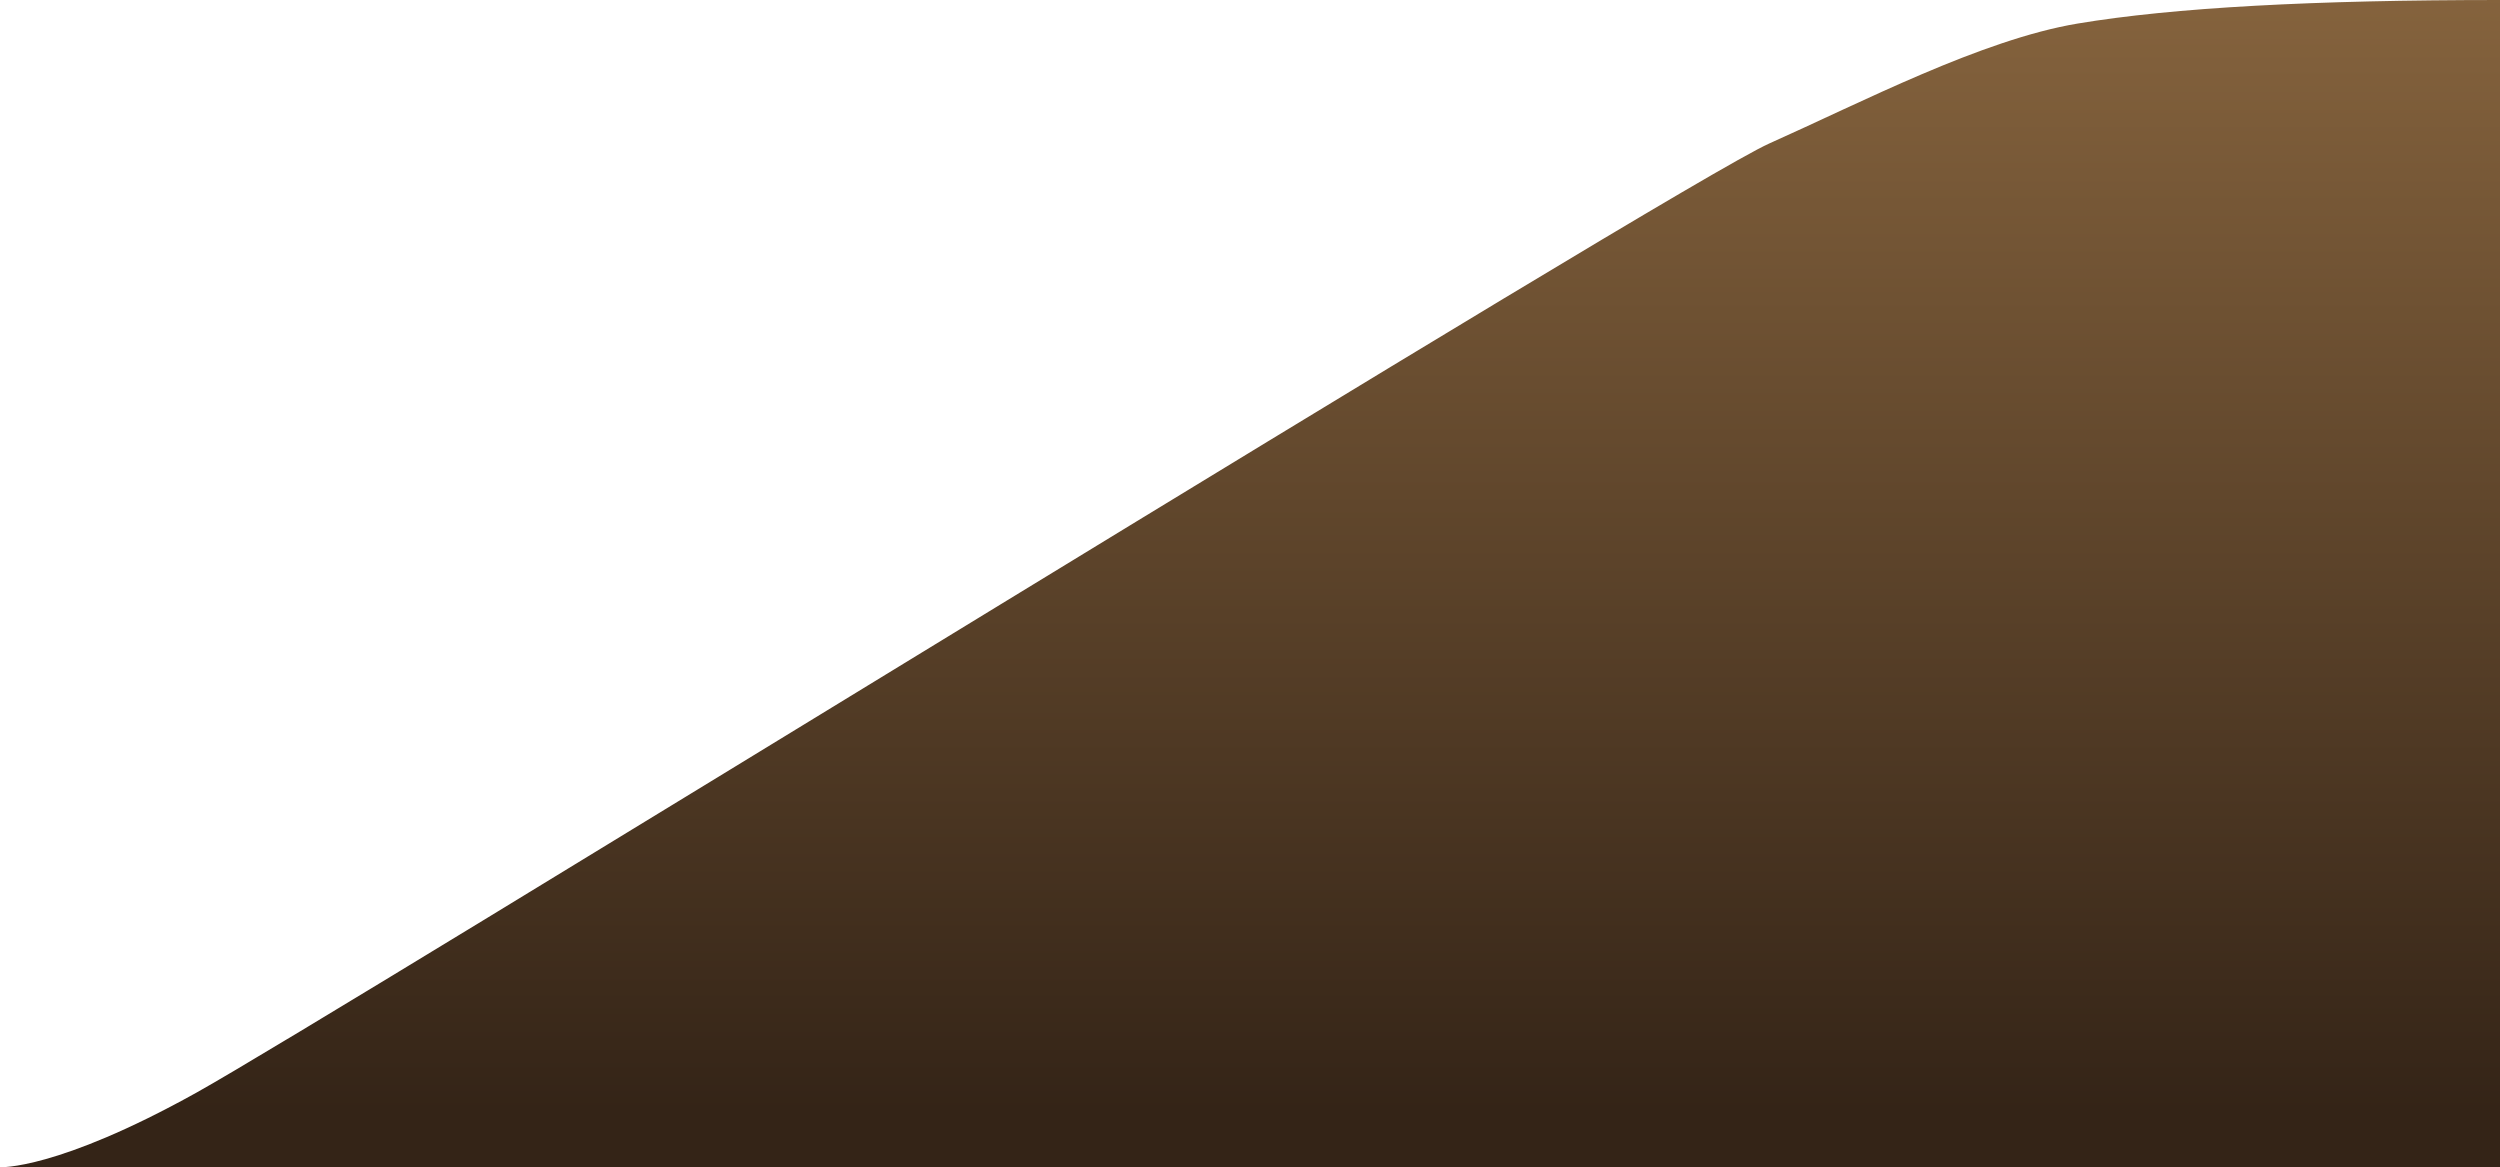
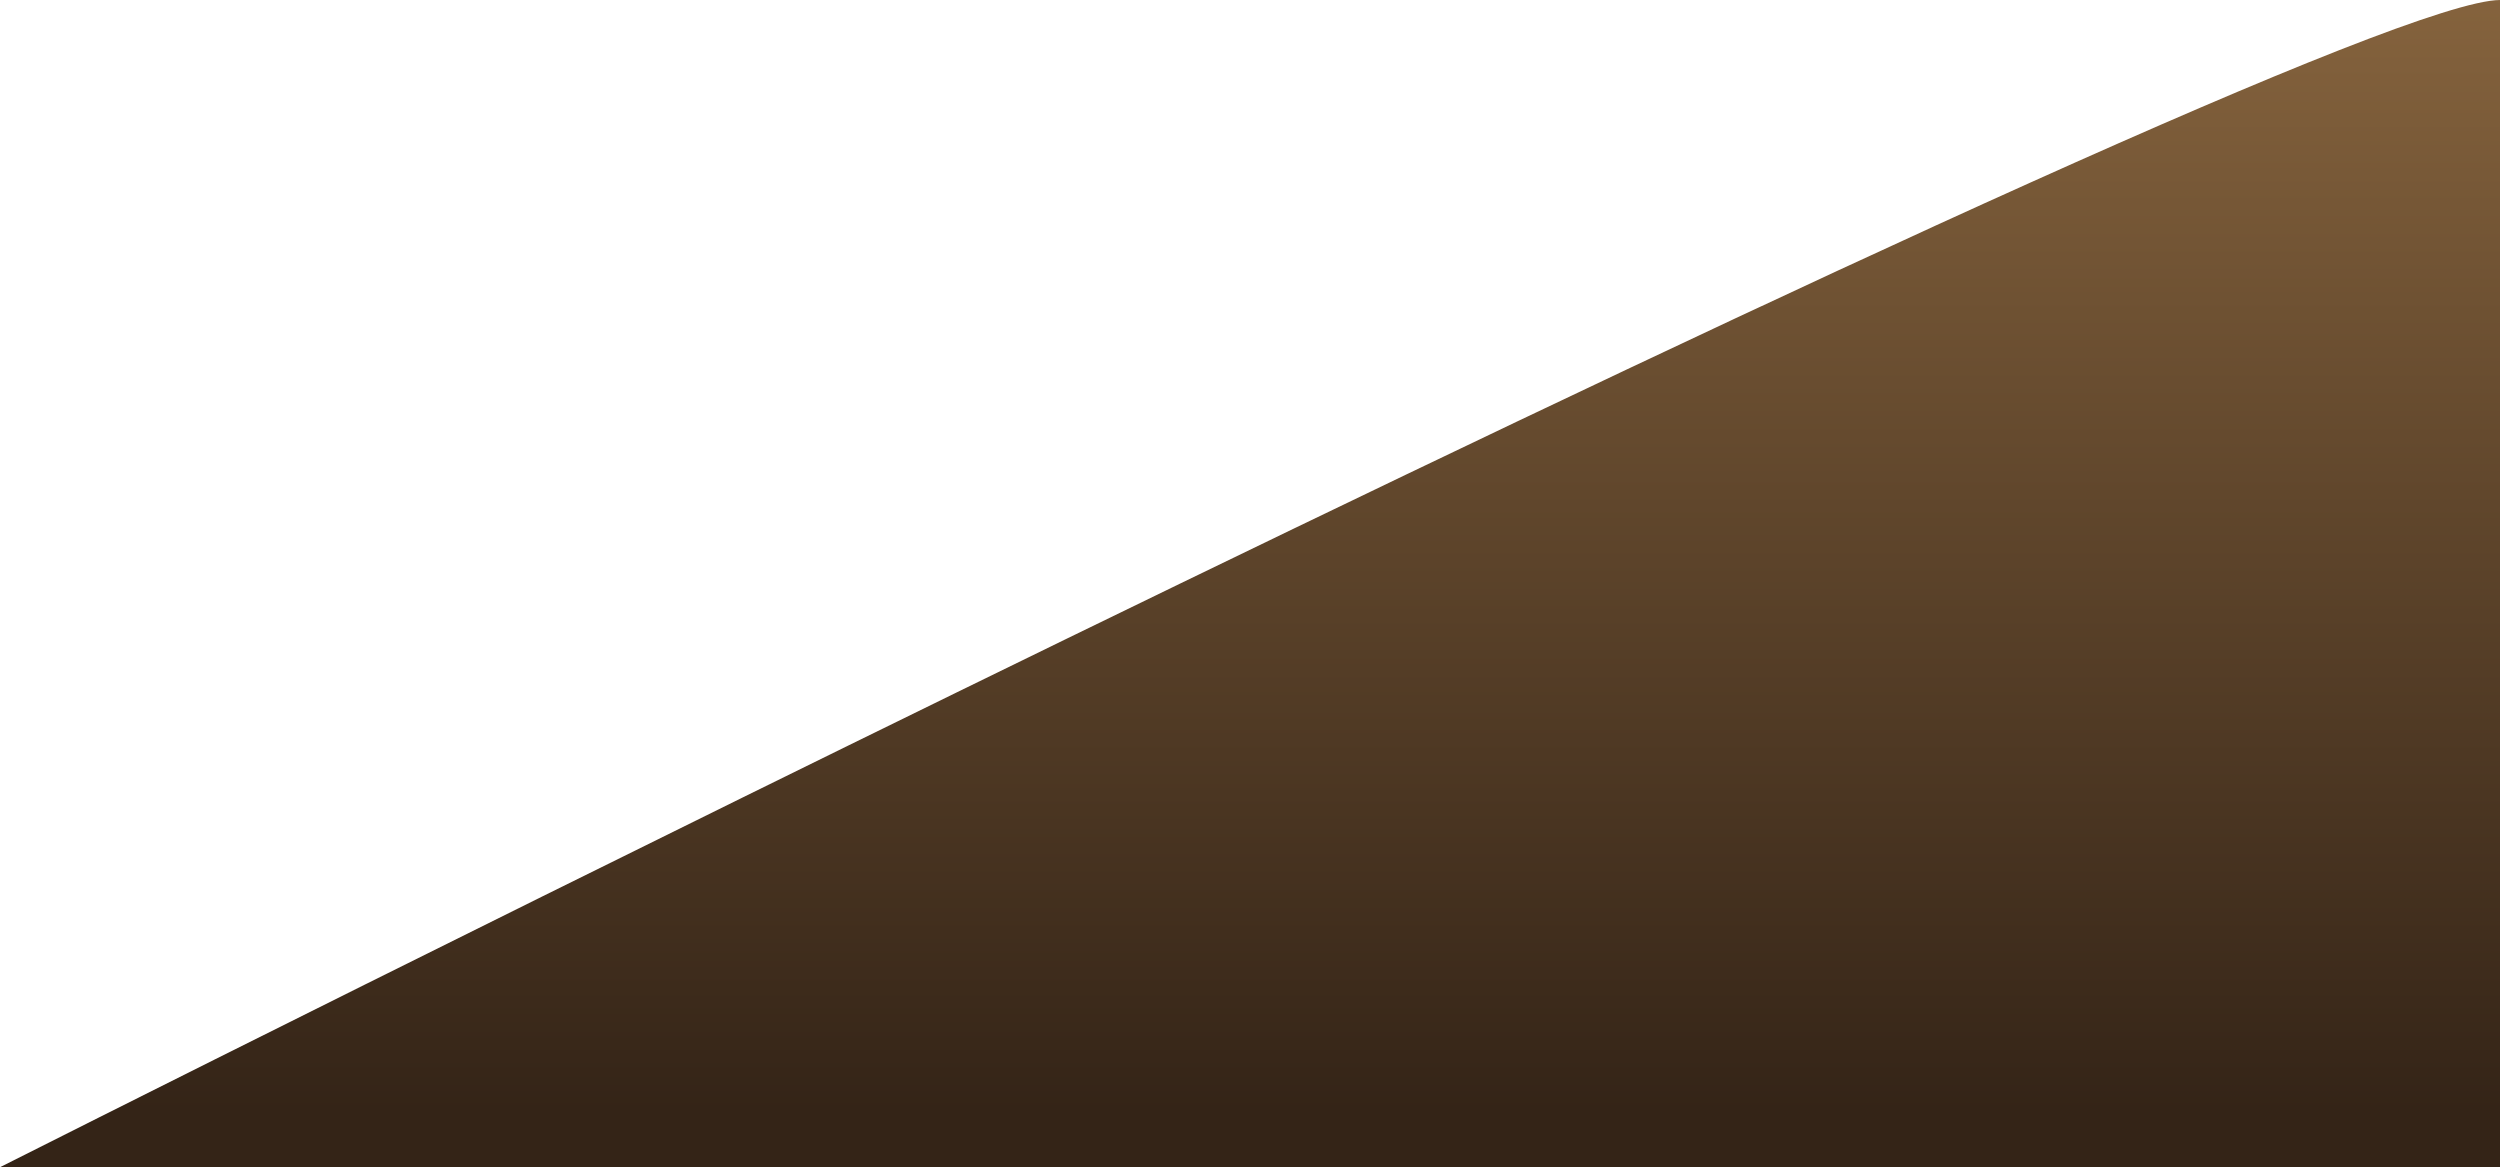
<svg xmlns="http://www.w3.org/2000/svg" id="Layer_1" data-name="Layer 1" viewBox="0 0 288.66 134.77">
  <defs>
    <style>.cls-1{fill:url(#linear-gradient);}</style>
    <linearGradient id="linear-gradient" x1="0.75" y1="1611.51" x2="0.75" y2="1610.51" gradientTransform="matrix(288.66, 0, 0, -134.77, 502.36, 217604.44)" gradientUnits="userSpaceOnUse">
      <stop offset="0" stop-color="#89663f" />
      <stop offset="1" stop-color="#342417" />
    </linearGradient>
  </defs>
-   <path id="Path_8" data-name="Path 8" class="cls-1" d="M864,427.33V562.1H575.3s6.53.37,22.63-8.58,171-104.87,181.65-109.62,24.55-12,35.61-13.85S842.42,427.33,864,427.33Z" transform="translate(-575.3 -427.33)" />
+   <path id="Path_8" data-name="Path 8" class="cls-1" d="M864,427.33V562.1H575.3S842.42,427.33,864,427.33Z" transform="translate(-575.3 -427.33)" />
</svg>